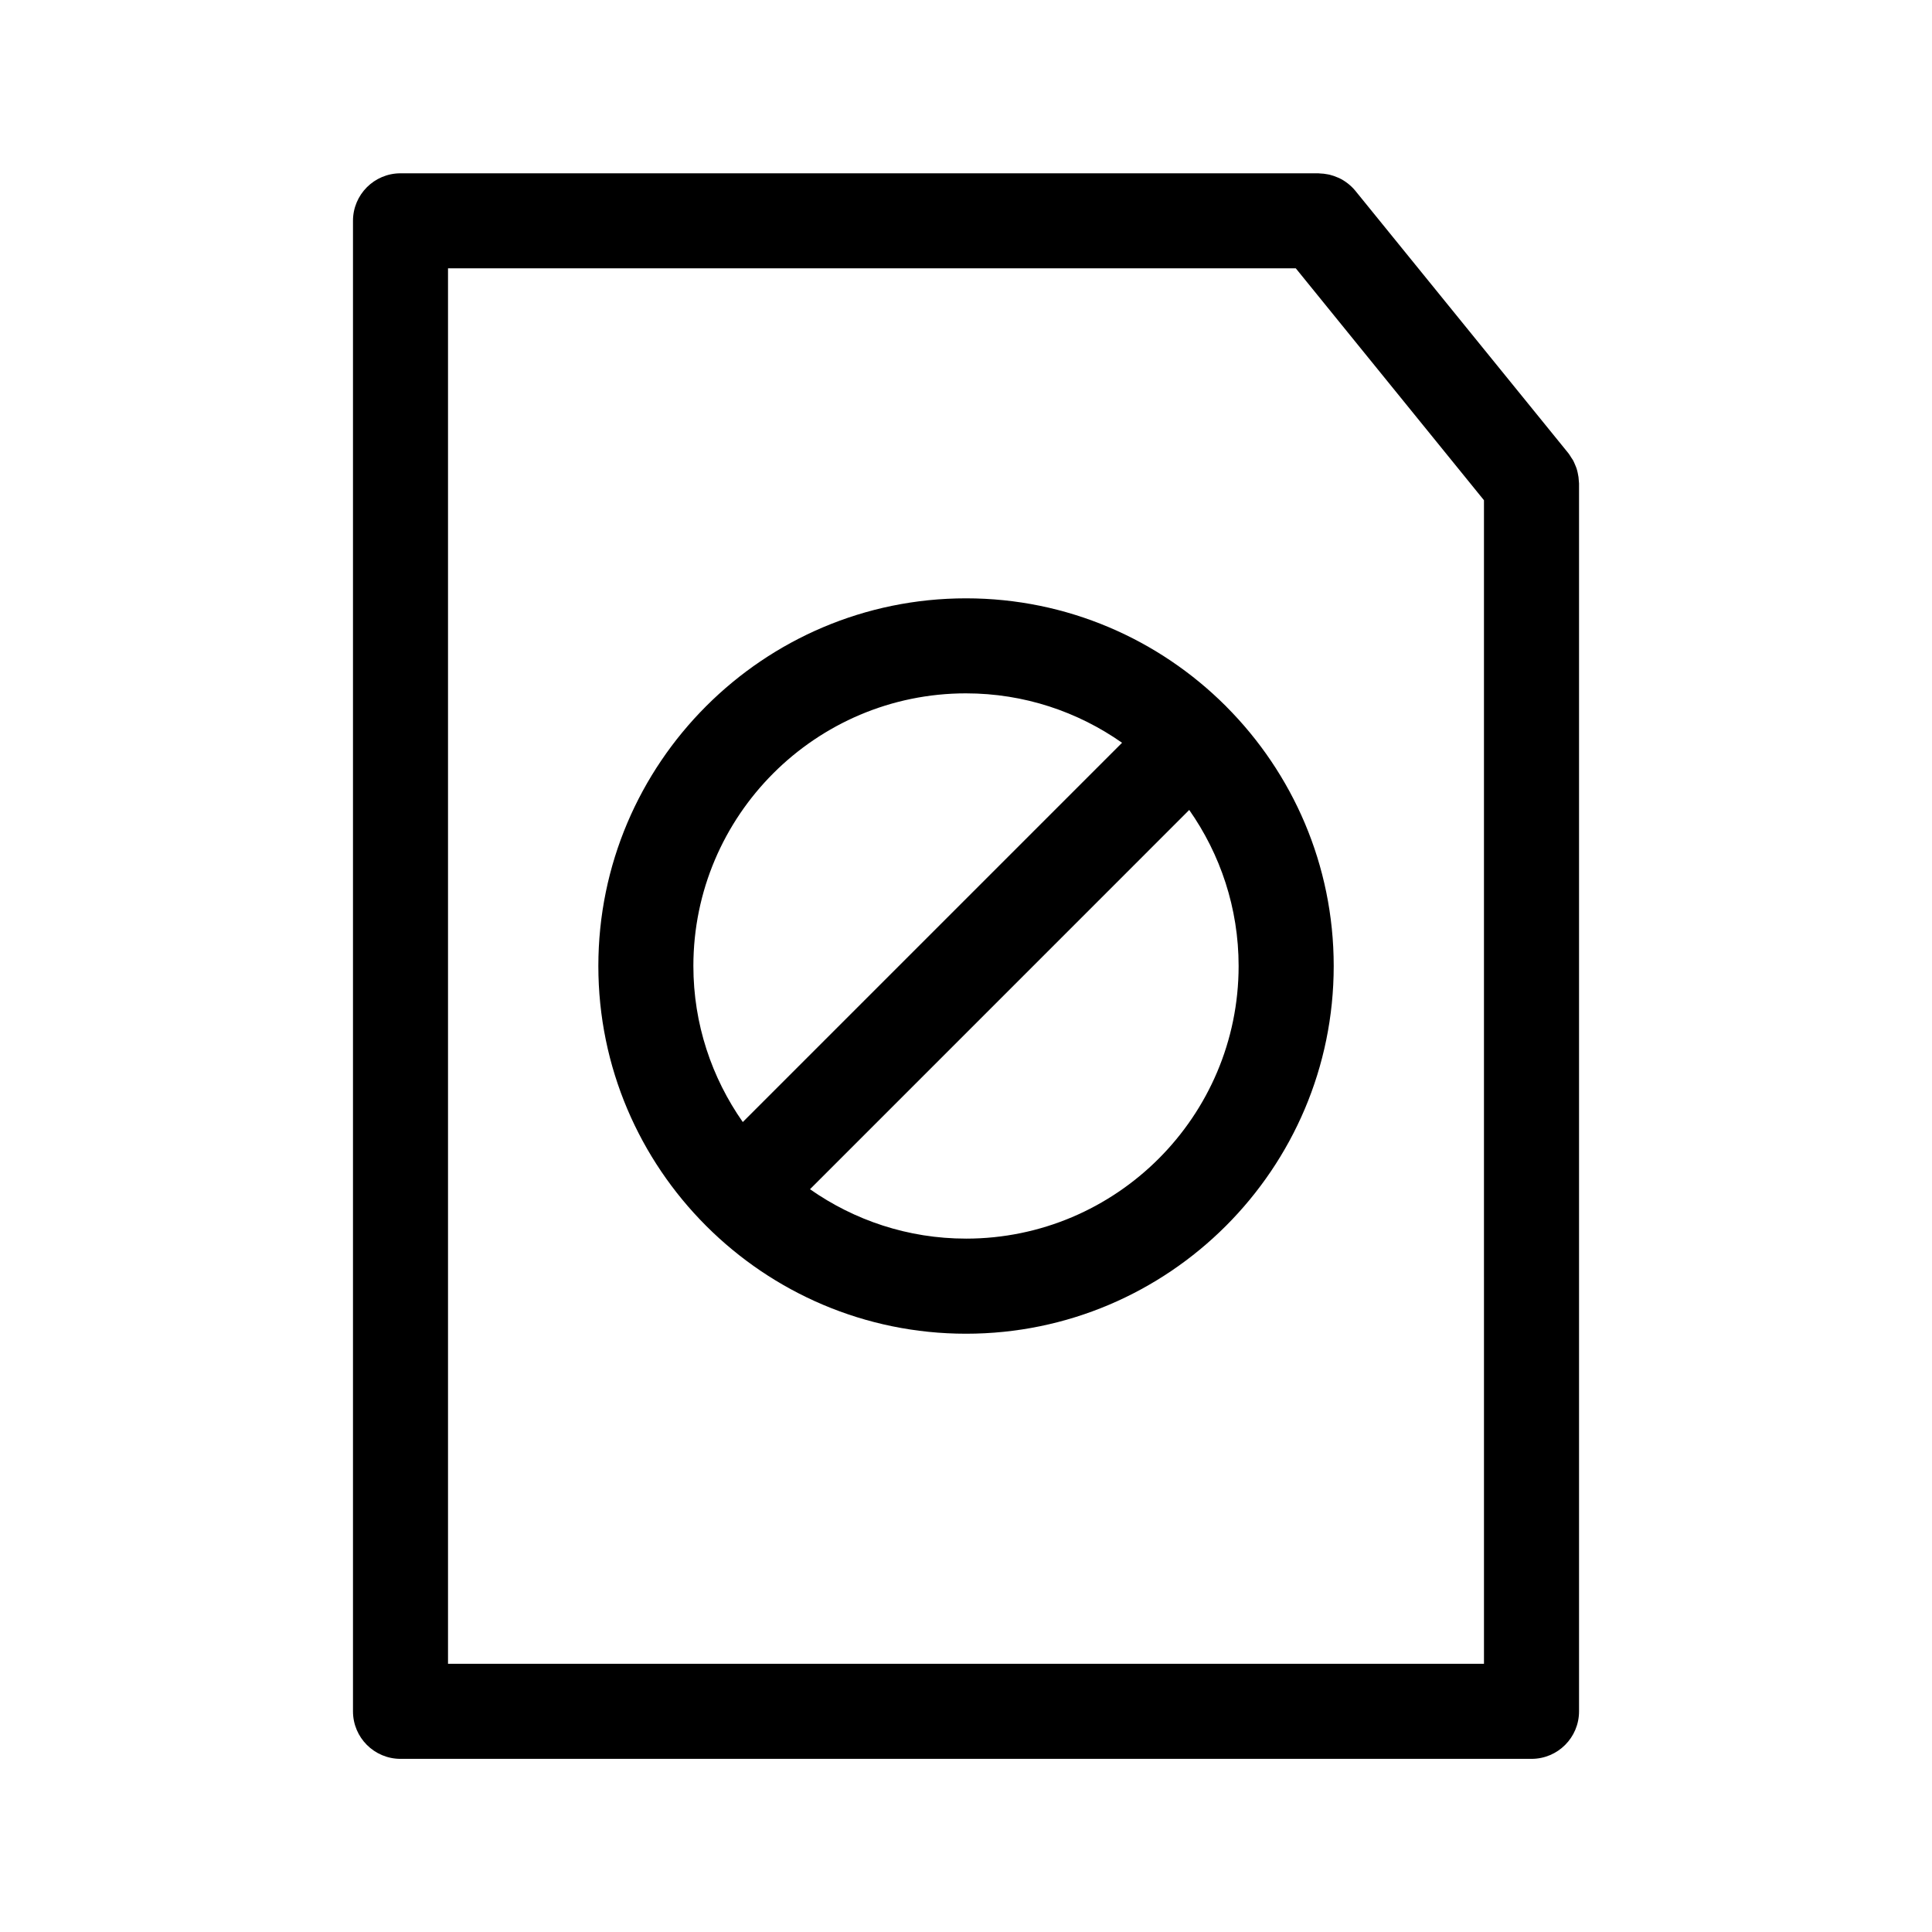
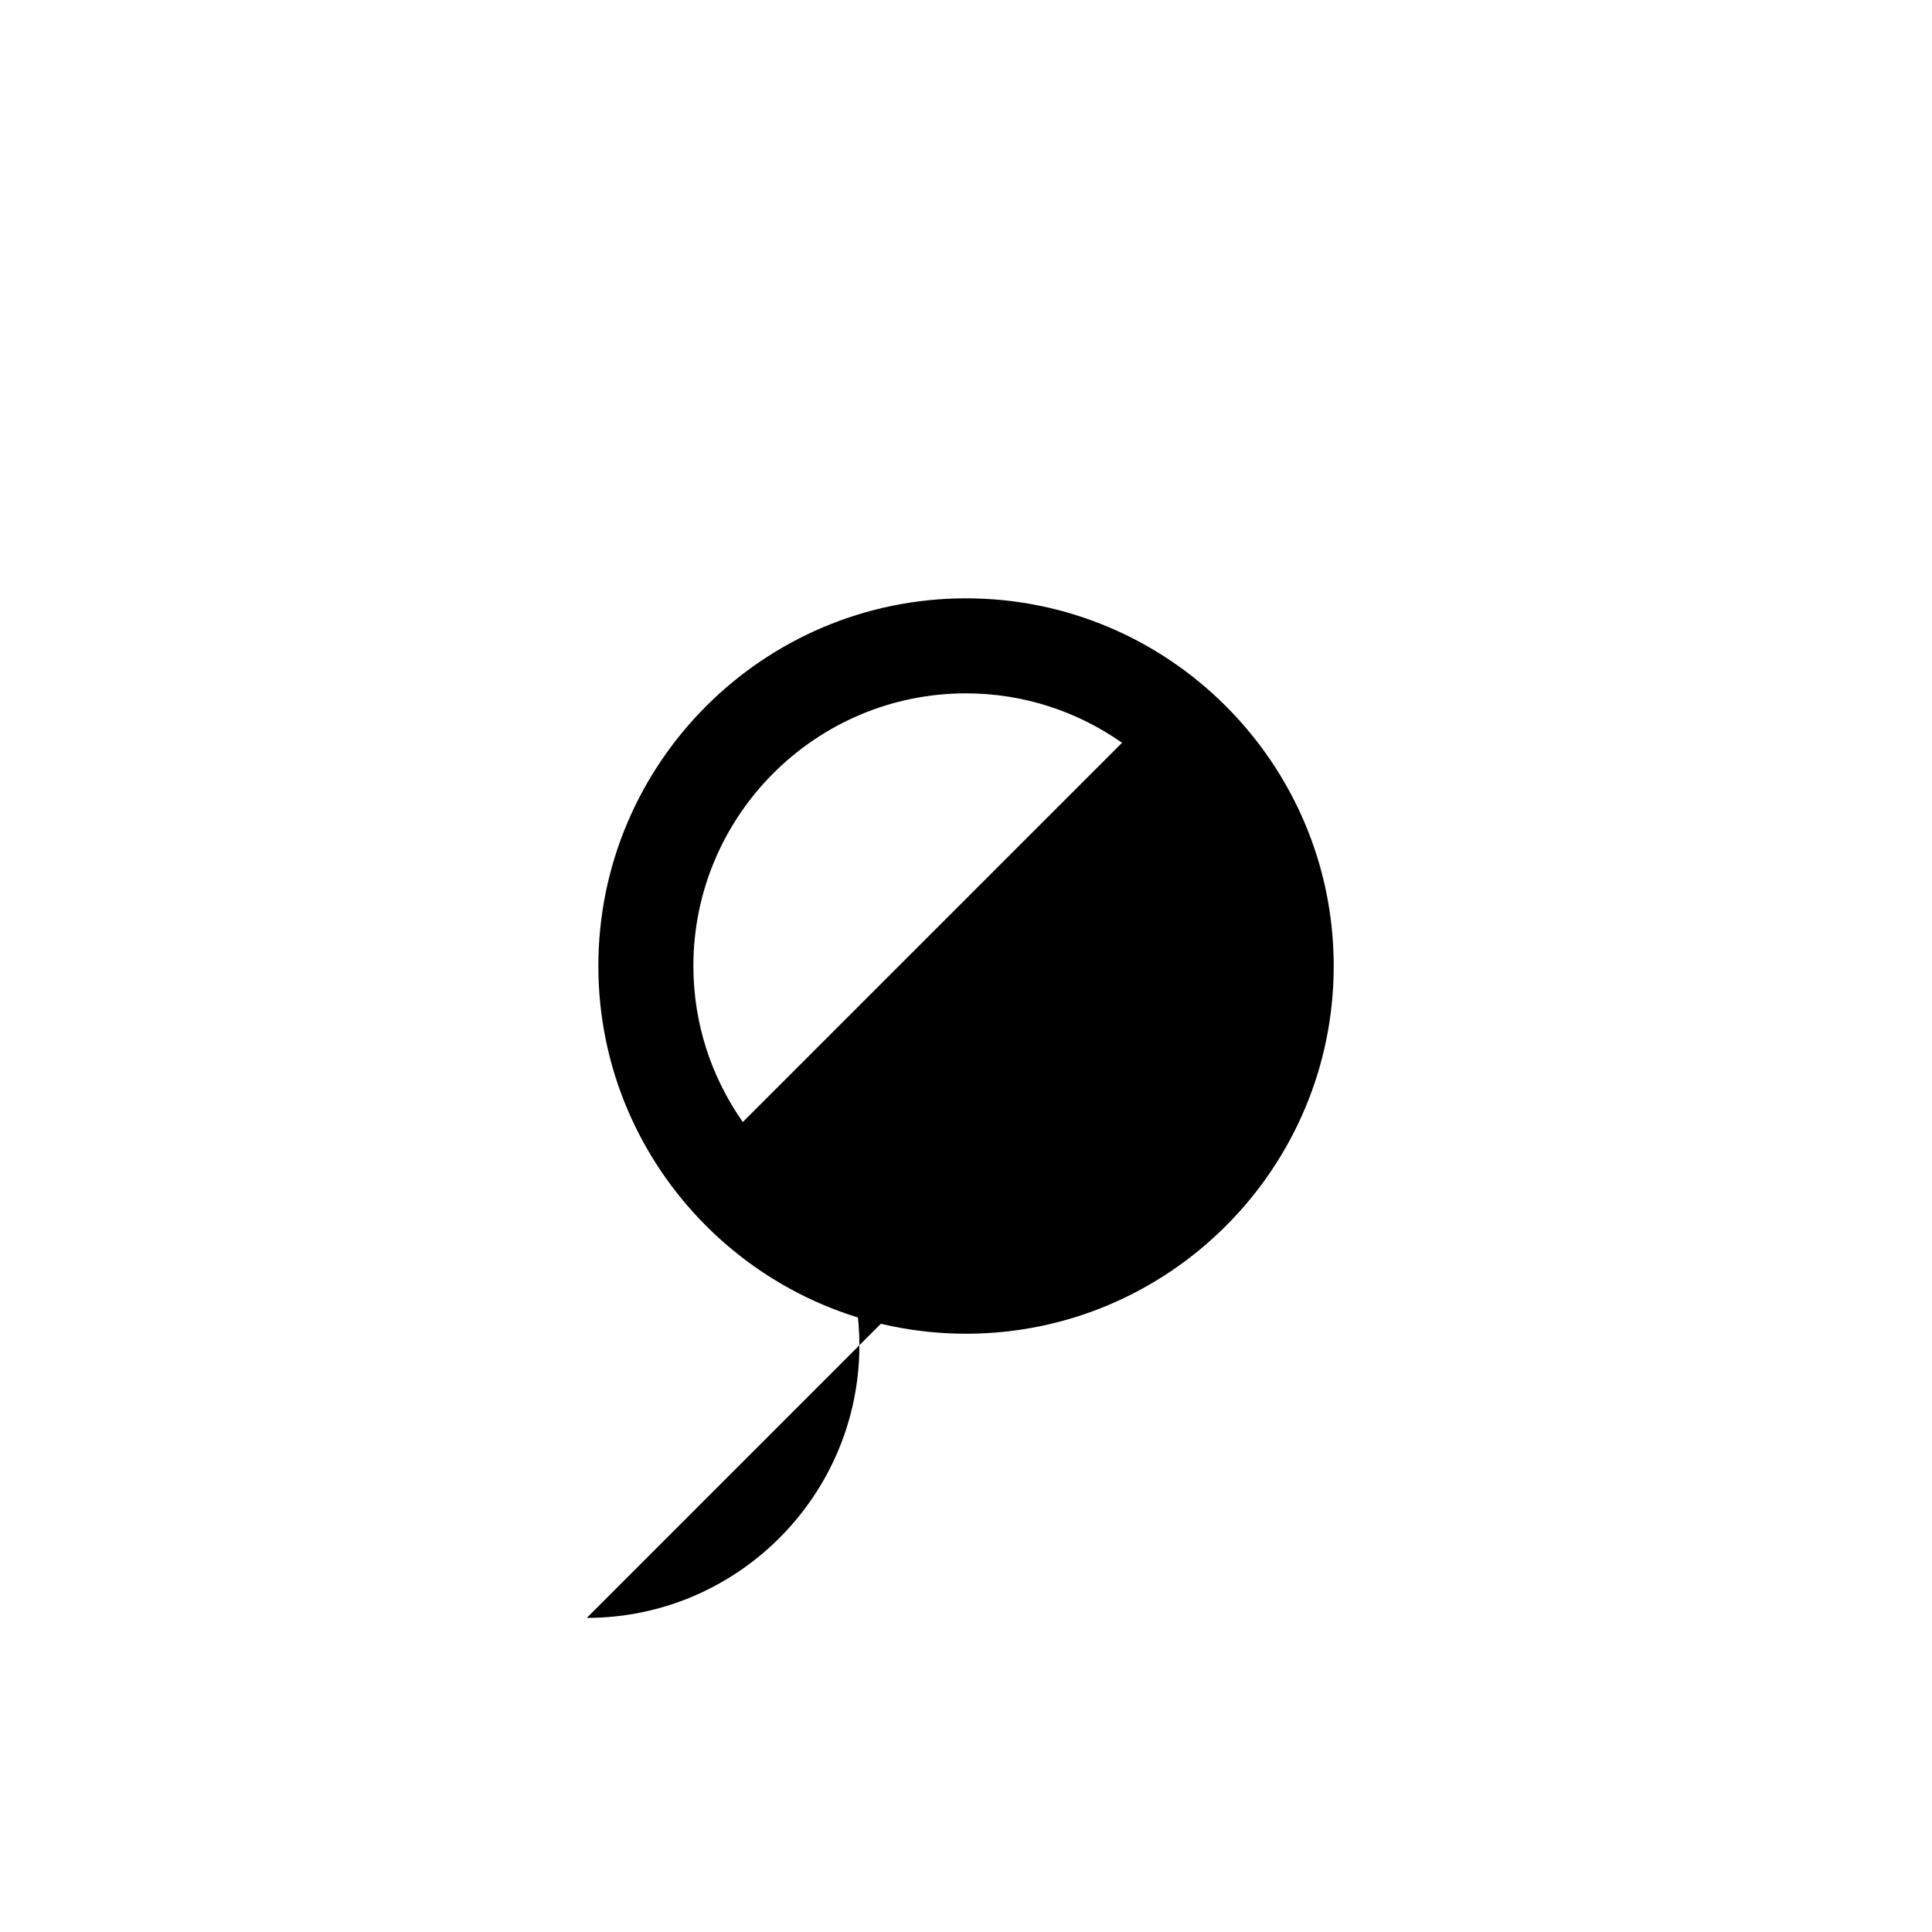
<svg xmlns="http://www.w3.org/2000/svg" fill="#000000" width="800px" height="800px" version="1.1" viewBox="144 144 512 512">
  <g>
-     <path d="m562.41 271.5c-0.016-0.352-0.047-0.699-0.09-1.055-0.051-0.387-0.125-0.766-0.211-1.145-0.086-0.383-0.176-0.766-0.297-1.137-0.109-0.332-0.25-0.648-0.387-0.973-0.168-0.395-0.324-0.785-0.527-1.168-0.152-0.277-0.348-0.527-0.523-0.797-0.238-0.367-0.438-0.746-0.719-1.094l-56.48-69.578c-0.598-0.734-1.273-1.371-1.988-1.934-0.016-0.012-0.031-0.02-0.047-0.031-0.699-0.551-1.449-1.004-2.231-1.387-0.117-0.055-0.238-0.098-0.352-0.145-0.699-0.312-1.414-0.562-2.156-0.746-0.176-0.039-0.348-0.07-0.523-0.105-0.719-0.145-1.445-0.227-2.18-0.246-0.098 0-0.191-0.031-0.289-0.031h-243.27c-6.957 0-12.594 5.637-12.594 12.594v395c0 6.957 5.637 12.594 12.594 12.594h299.73c6.957 0 12.594-5.637 12.594-12.594v-325.41c0-0.211-0.039-0.406-0.051-0.609zm-25.141 313.42h-274.54v-369.81h224.67l49.867 61.457z" />
-     <path d="m468.88 331.13c-0.031-0.031-0.066-0.051-0.098-0.082-17.637-17.594-41.957-28.484-68.773-28.484-53.73 0-97.441 43.711-97.441 97.441 0 26.848 10.914 51.191 28.535 68.832 0.016 0.016 0.023 0.031 0.035 0.047 0.016 0.016 0.035 0.023 0.051 0.039 17.637 17.613 41.977 28.527 68.816 28.527 53.73 0 97.441-43.711 97.441-97.441 0-26.816-10.891-51.137-28.484-68.773-0.031-0.043-0.051-0.078-0.082-0.105zm-68.875-3.383c15.383 0 29.625 4.867 41.352 13.094l-100.51 100.51c-8.223-11.73-13.094-25.973-13.094-41.352 0-39.844 32.41-72.254 72.254-72.254zm0 144.5c-15.375 0-29.617-4.867-41.348-13.09l100.5-100.51c8.223 11.73 13.09 25.973 13.09 41.348 0.004 39.84-32.41 72.254-72.246 72.254z" />
+     <path d="m468.88 331.13c-0.031-0.031-0.066-0.051-0.098-0.082-17.637-17.594-41.957-28.484-68.773-28.484-53.73 0-97.441 43.711-97.441 97.441 0 26.848 10.914 51.191 28.535 68.832 0.016 0.016 0.023 0.031 0.035 0.047 0.016 0.016 0.035 0.023 0.051 0.039 17.637 17.613 41.977 28.527 68.816 28.527 53.73 0 97.441-43.711 97.441-97.441 0-26.816-10.891-51.137-28.484-68.773-0.031-0.043-0.051-0.078-0.082-0.105zm-68.875-3.383c15.383 0 29.625 4.867 41.352 13.094l-100.51 100.51c-8.223-11.73-13.094-25.973-13.094-41.352 0-39.844 32.41-72.254 72.254-72.254zm0 144.5c-15.375 0-29.617-4.867-41.348-13.09c8.223 11.73 13.09 25.973 13.09 41.348 0.004 39.84-32.41 72.254-72.246 72.254z" />
  </g>
</svg>